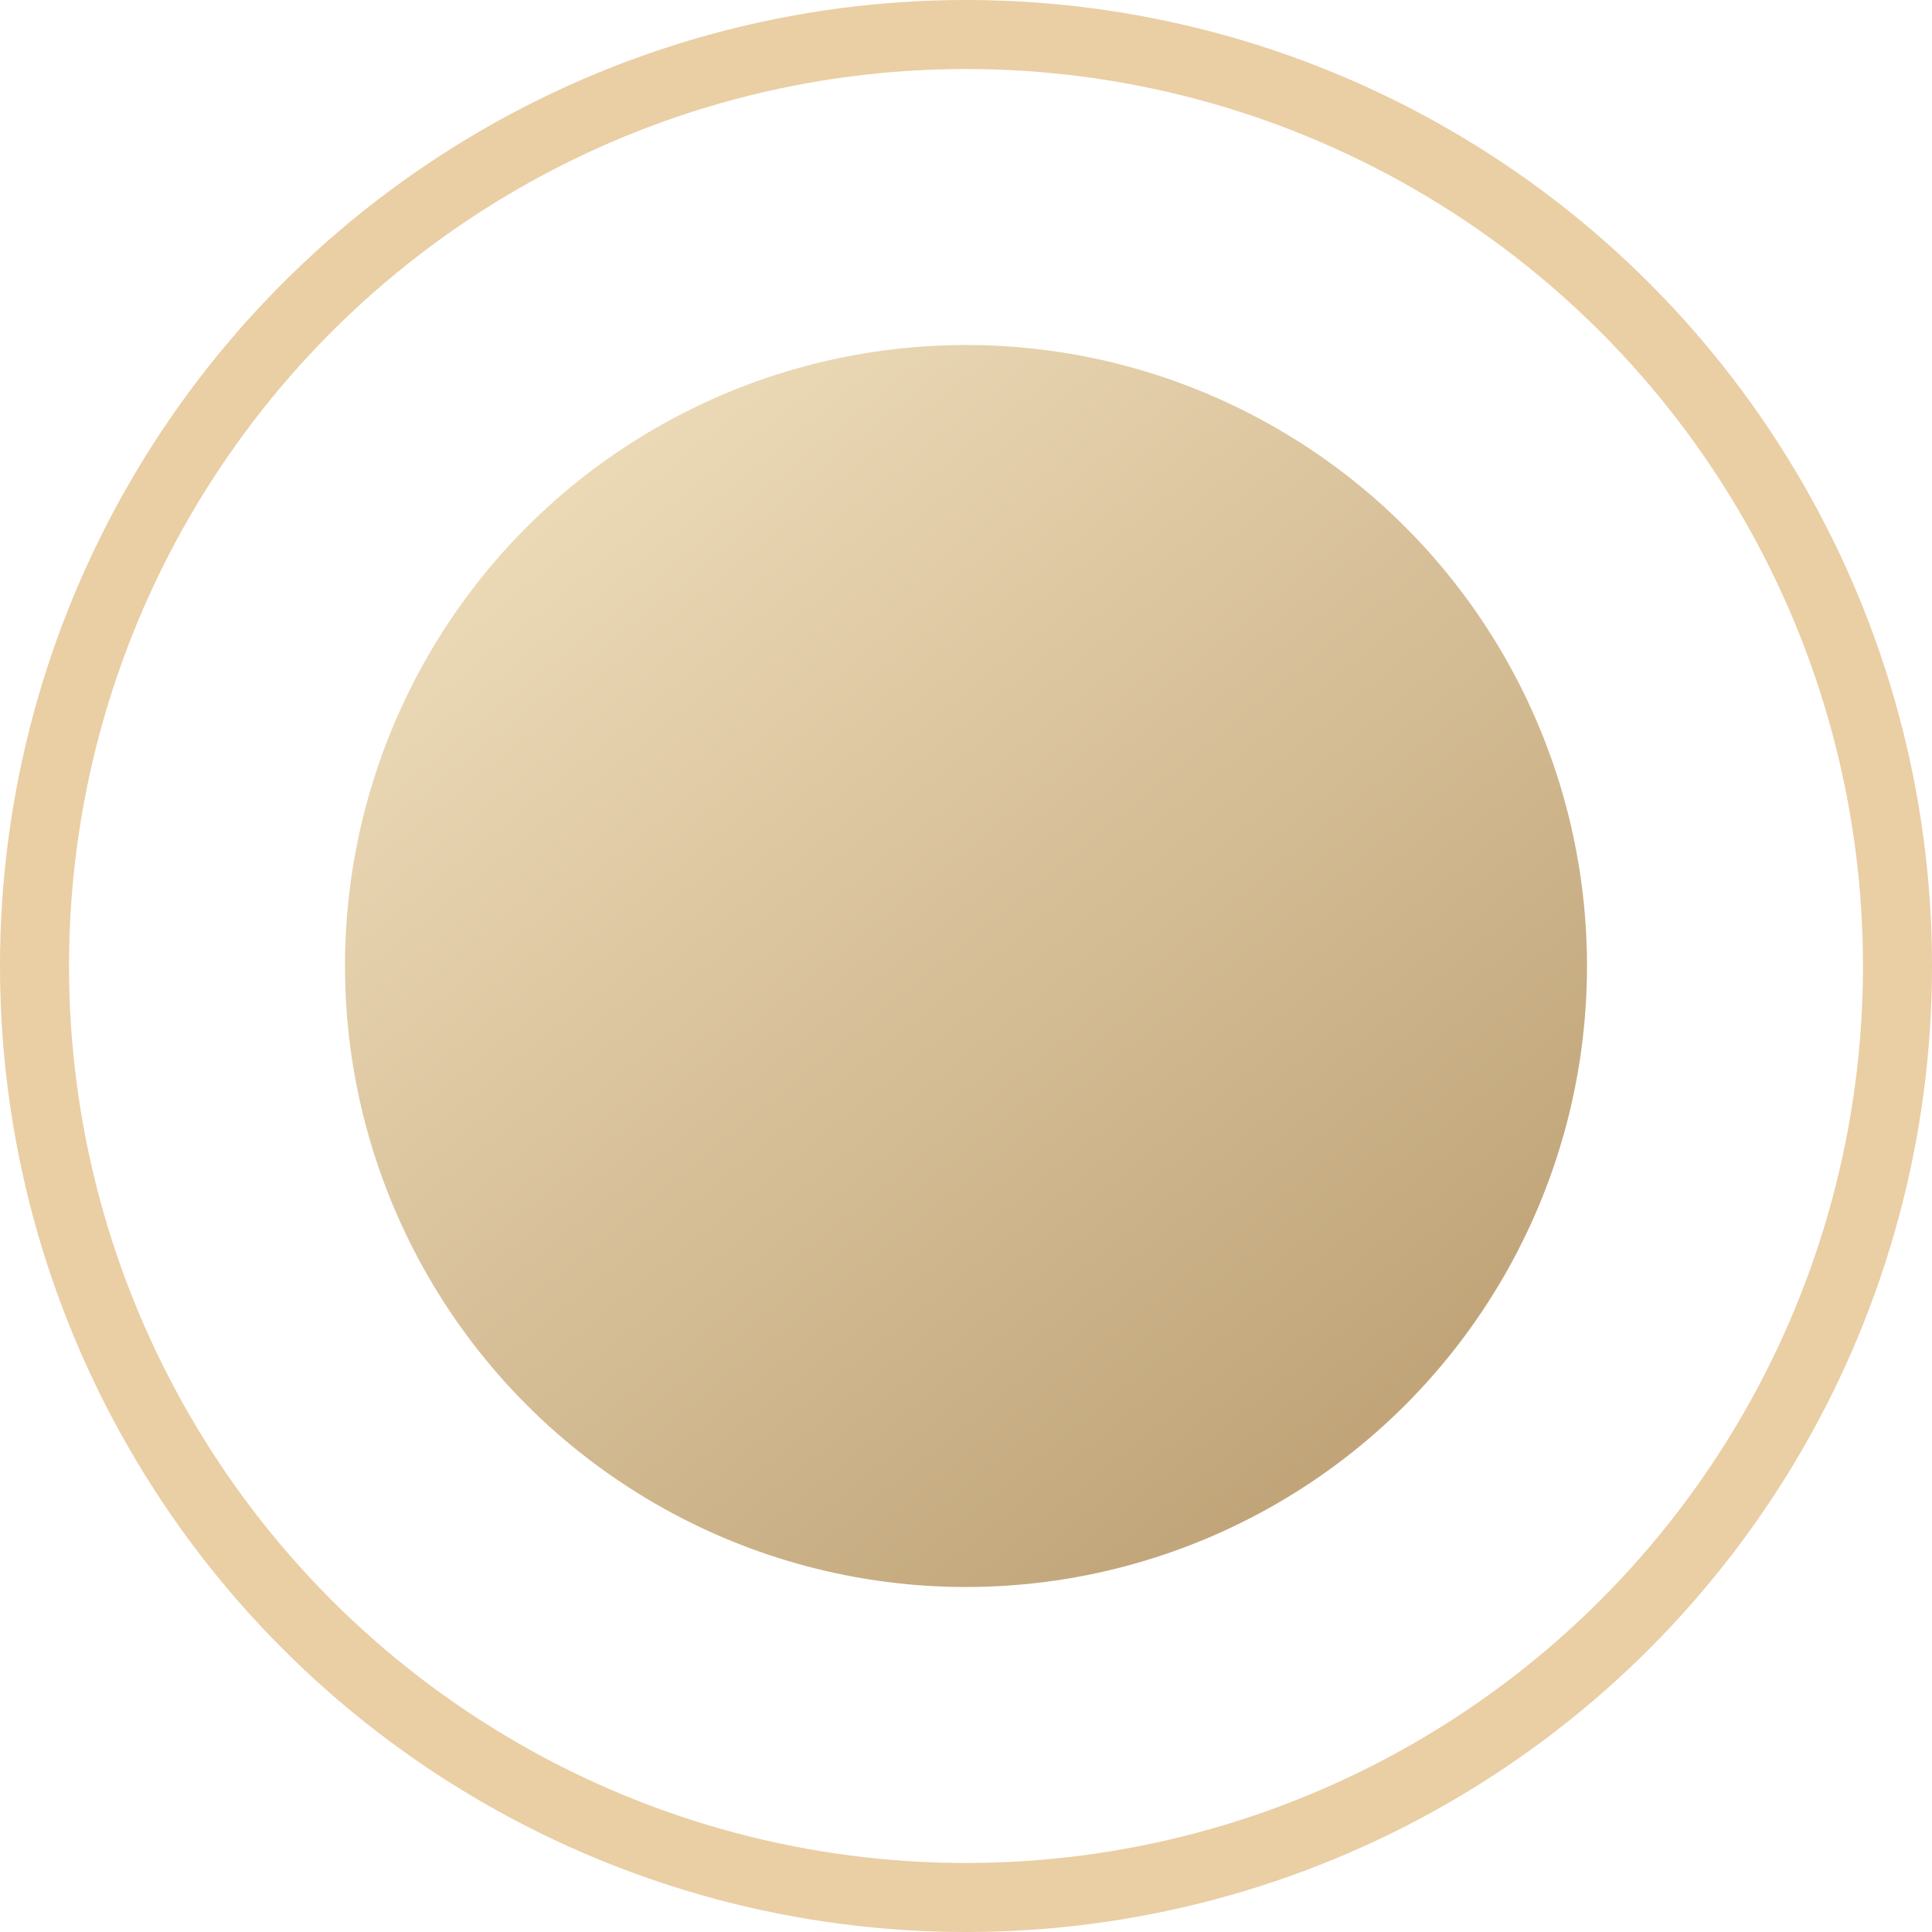
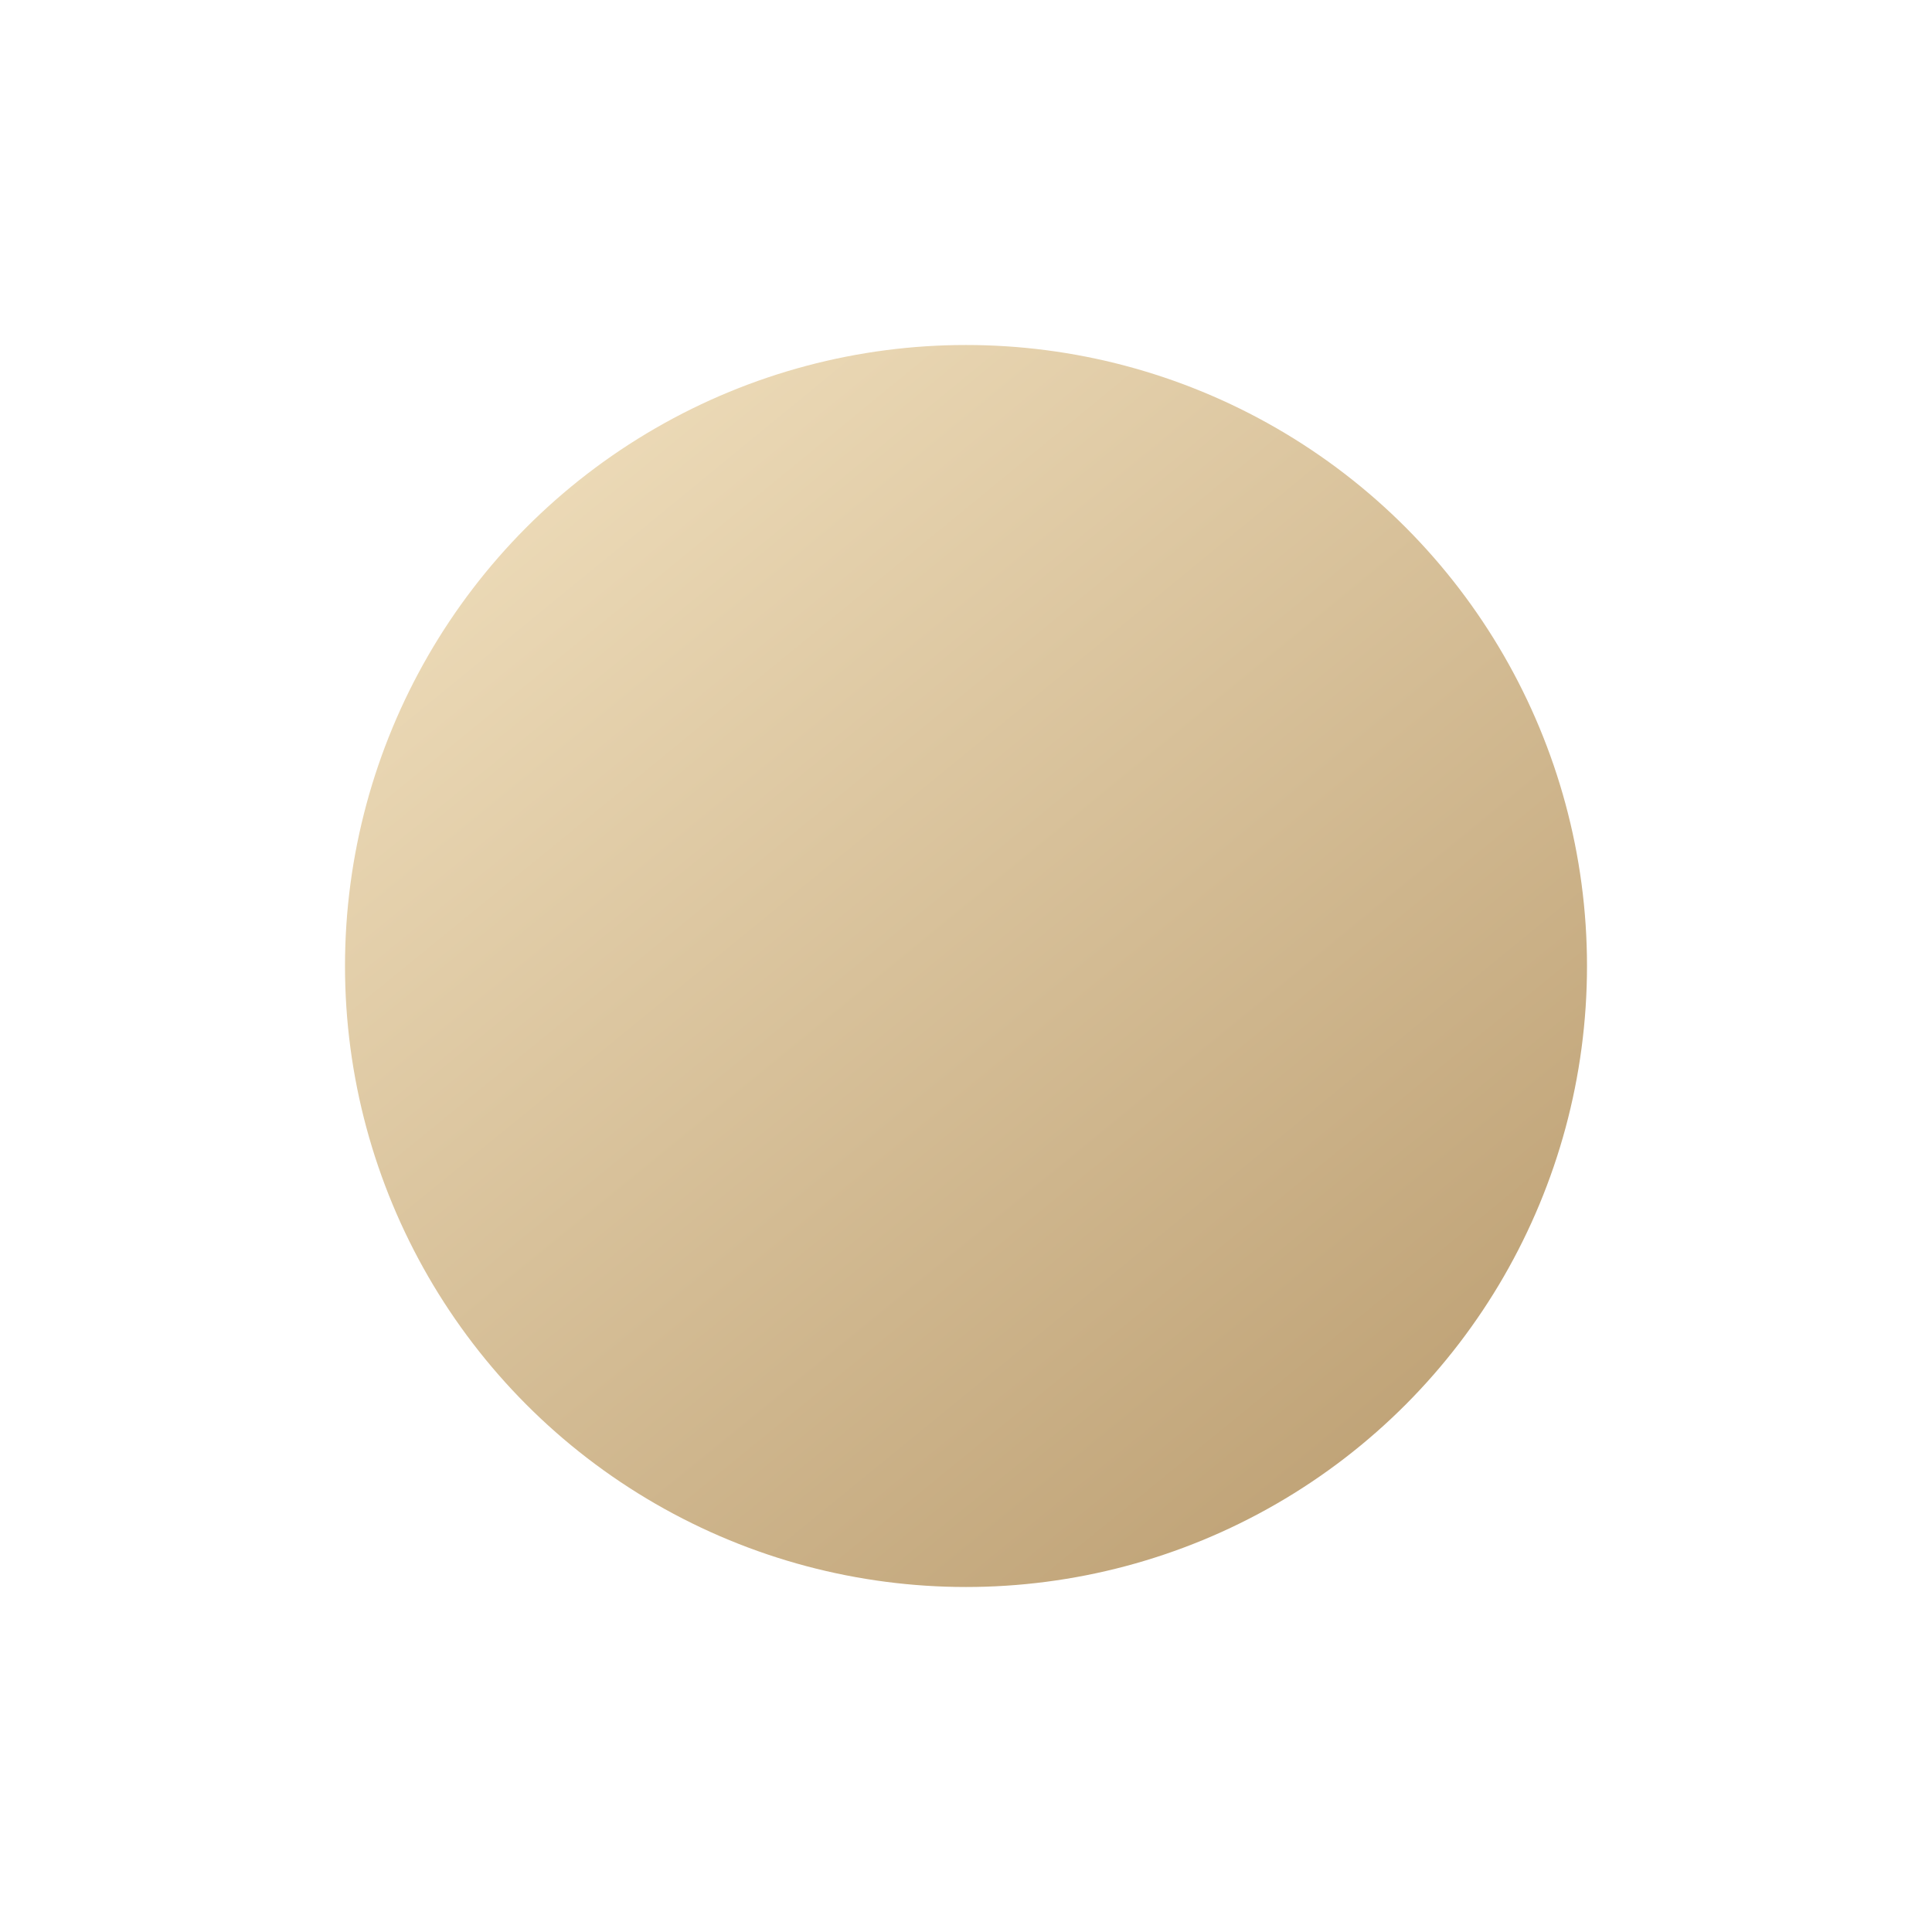
<svg xmlns="http://www.w3.org/2000/svg" width="28" height="28" viewBox="0 0 28 28" fill="none">
  <circle cx="14" cy="14" r="9" fill="url(#paint0_radial_5_126)" />
-   <circle cx="14" cy="14" r="13.5" stroke="#EACEA4" />
  <defs>
    <radialGradient id="paint0_radial_5_126" cx="0" cy="0" r="1" gradientUnits="userSpaceOnUse" gradientTransform="translate(-9 -16.5) rotate(52.231) scale(52.246 429.816)">
      <stop stop-color="#B59668" />
      <stop offset="0.509" stop-color="#F1E0BE" />
      <stop offset="1" stop-color="#B59668" />
    </radialGradient>
  </defs>
</svg>